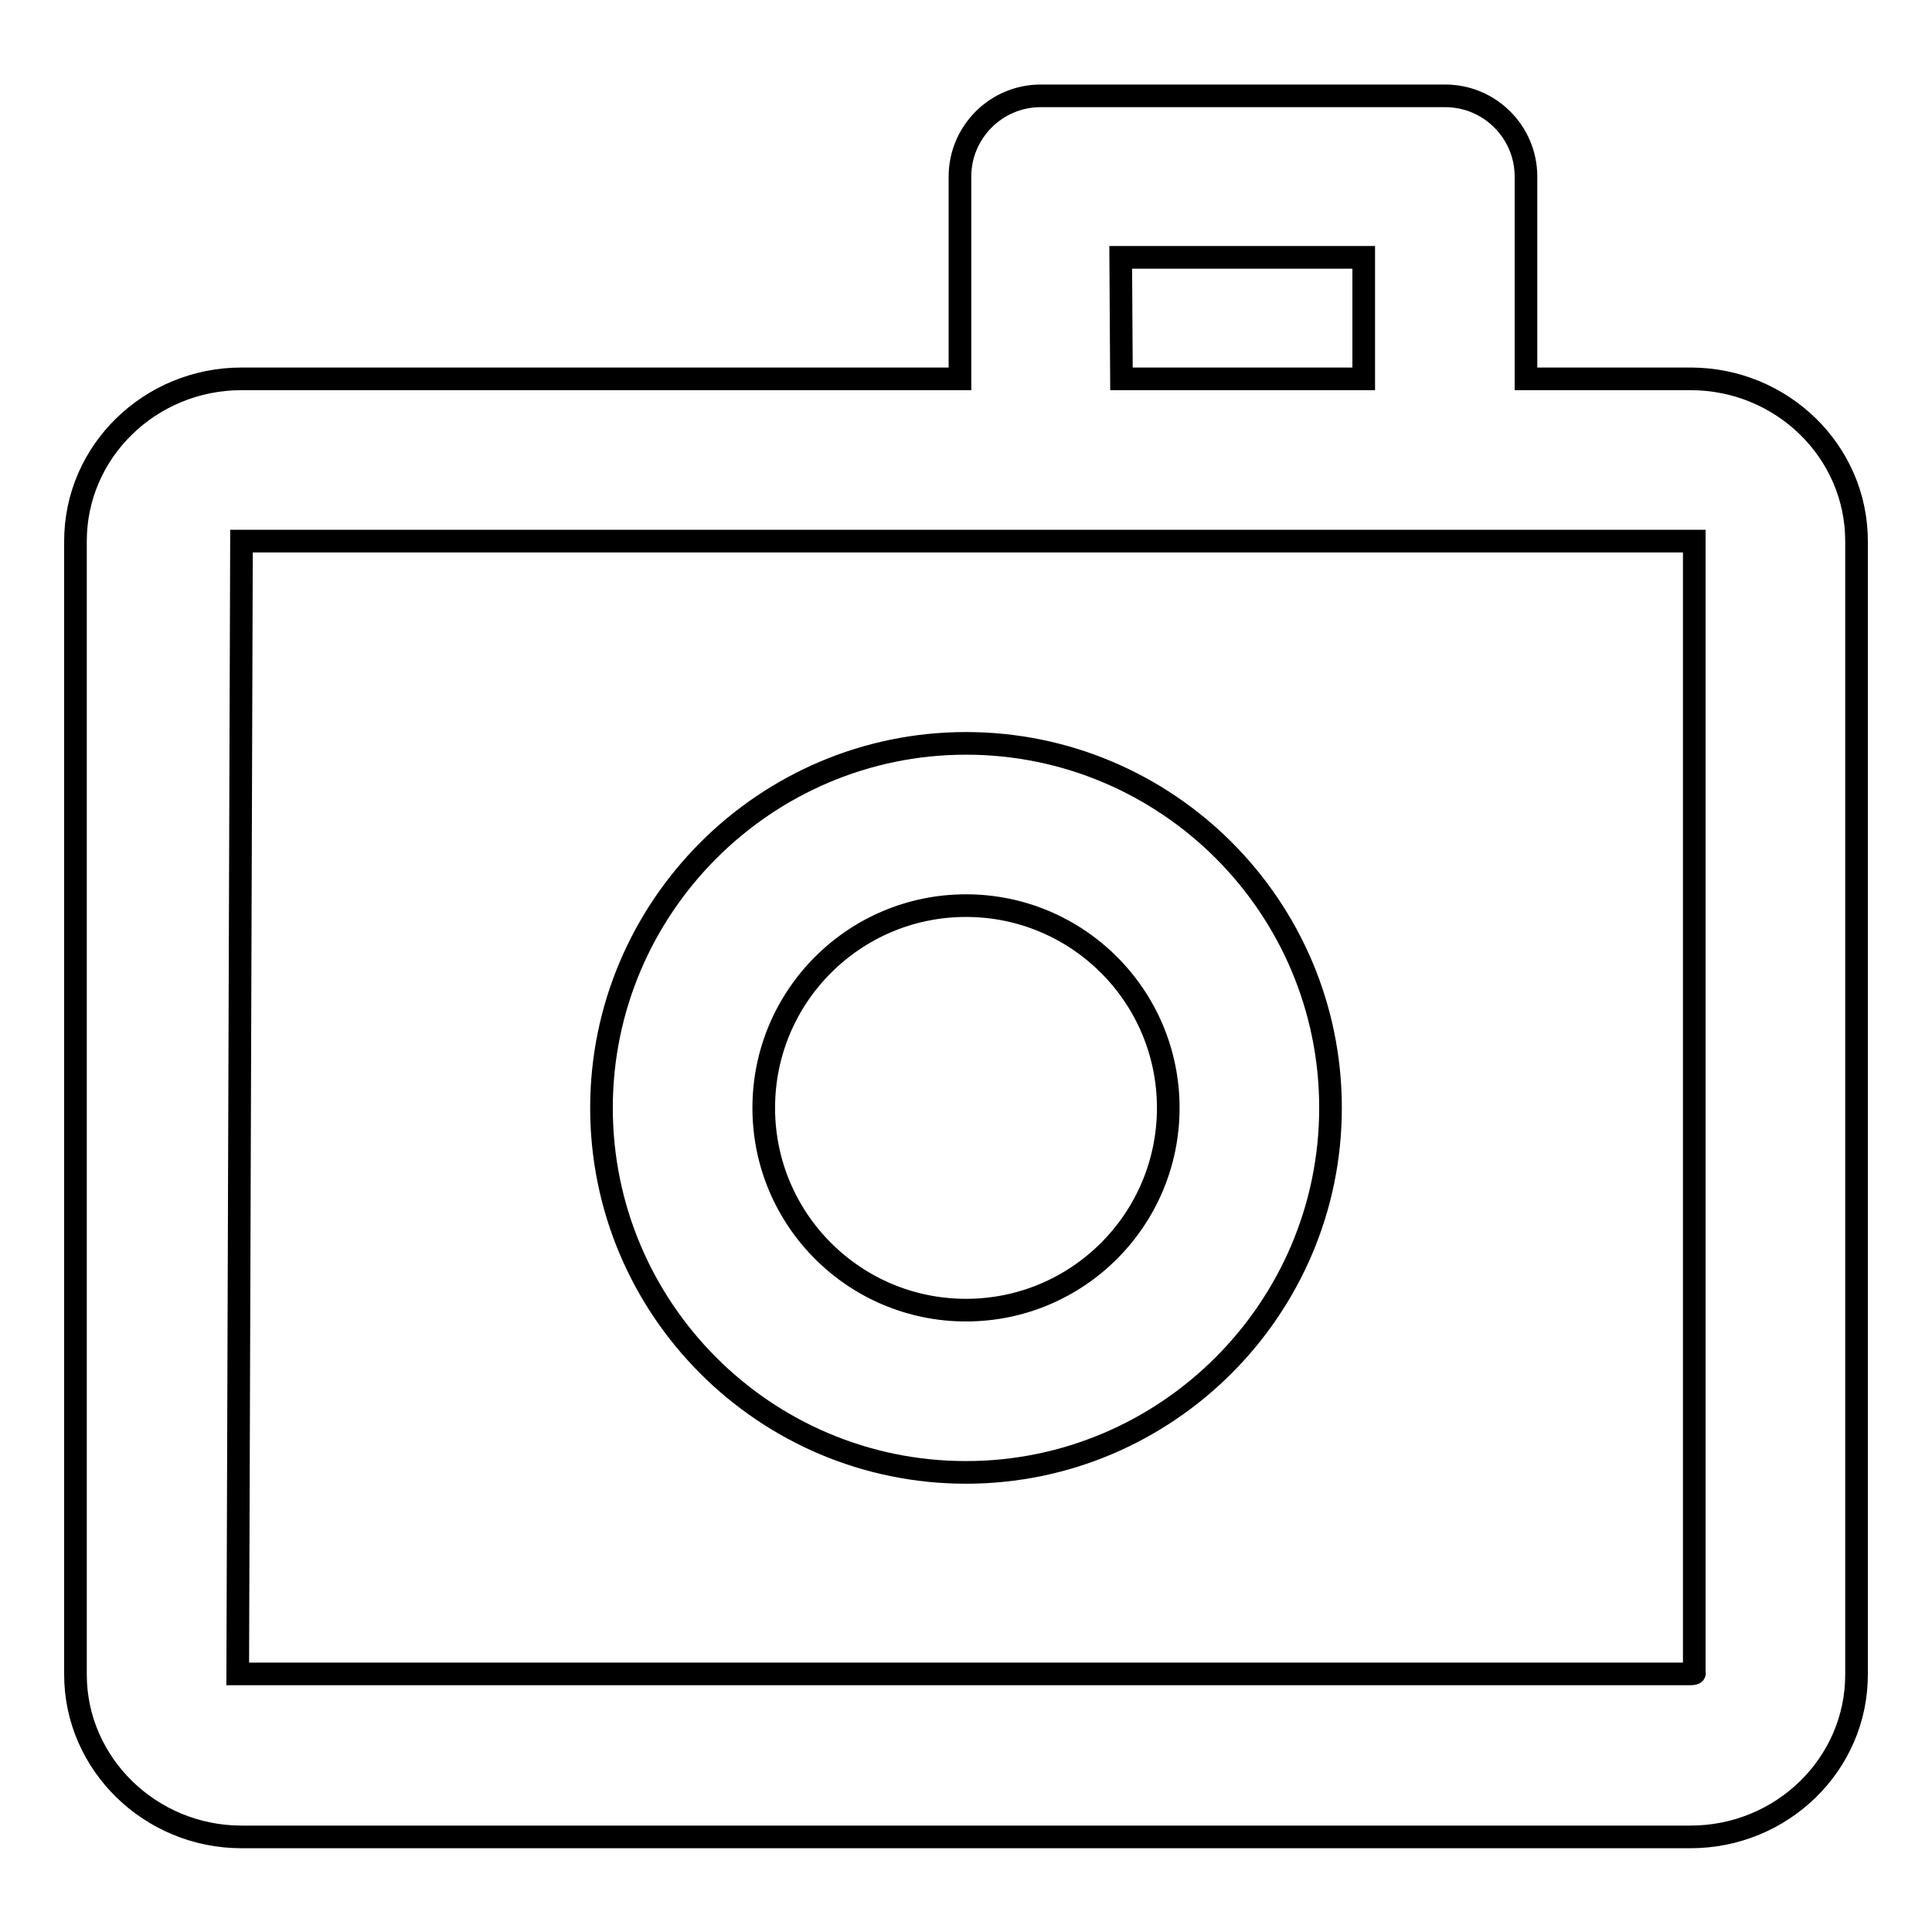
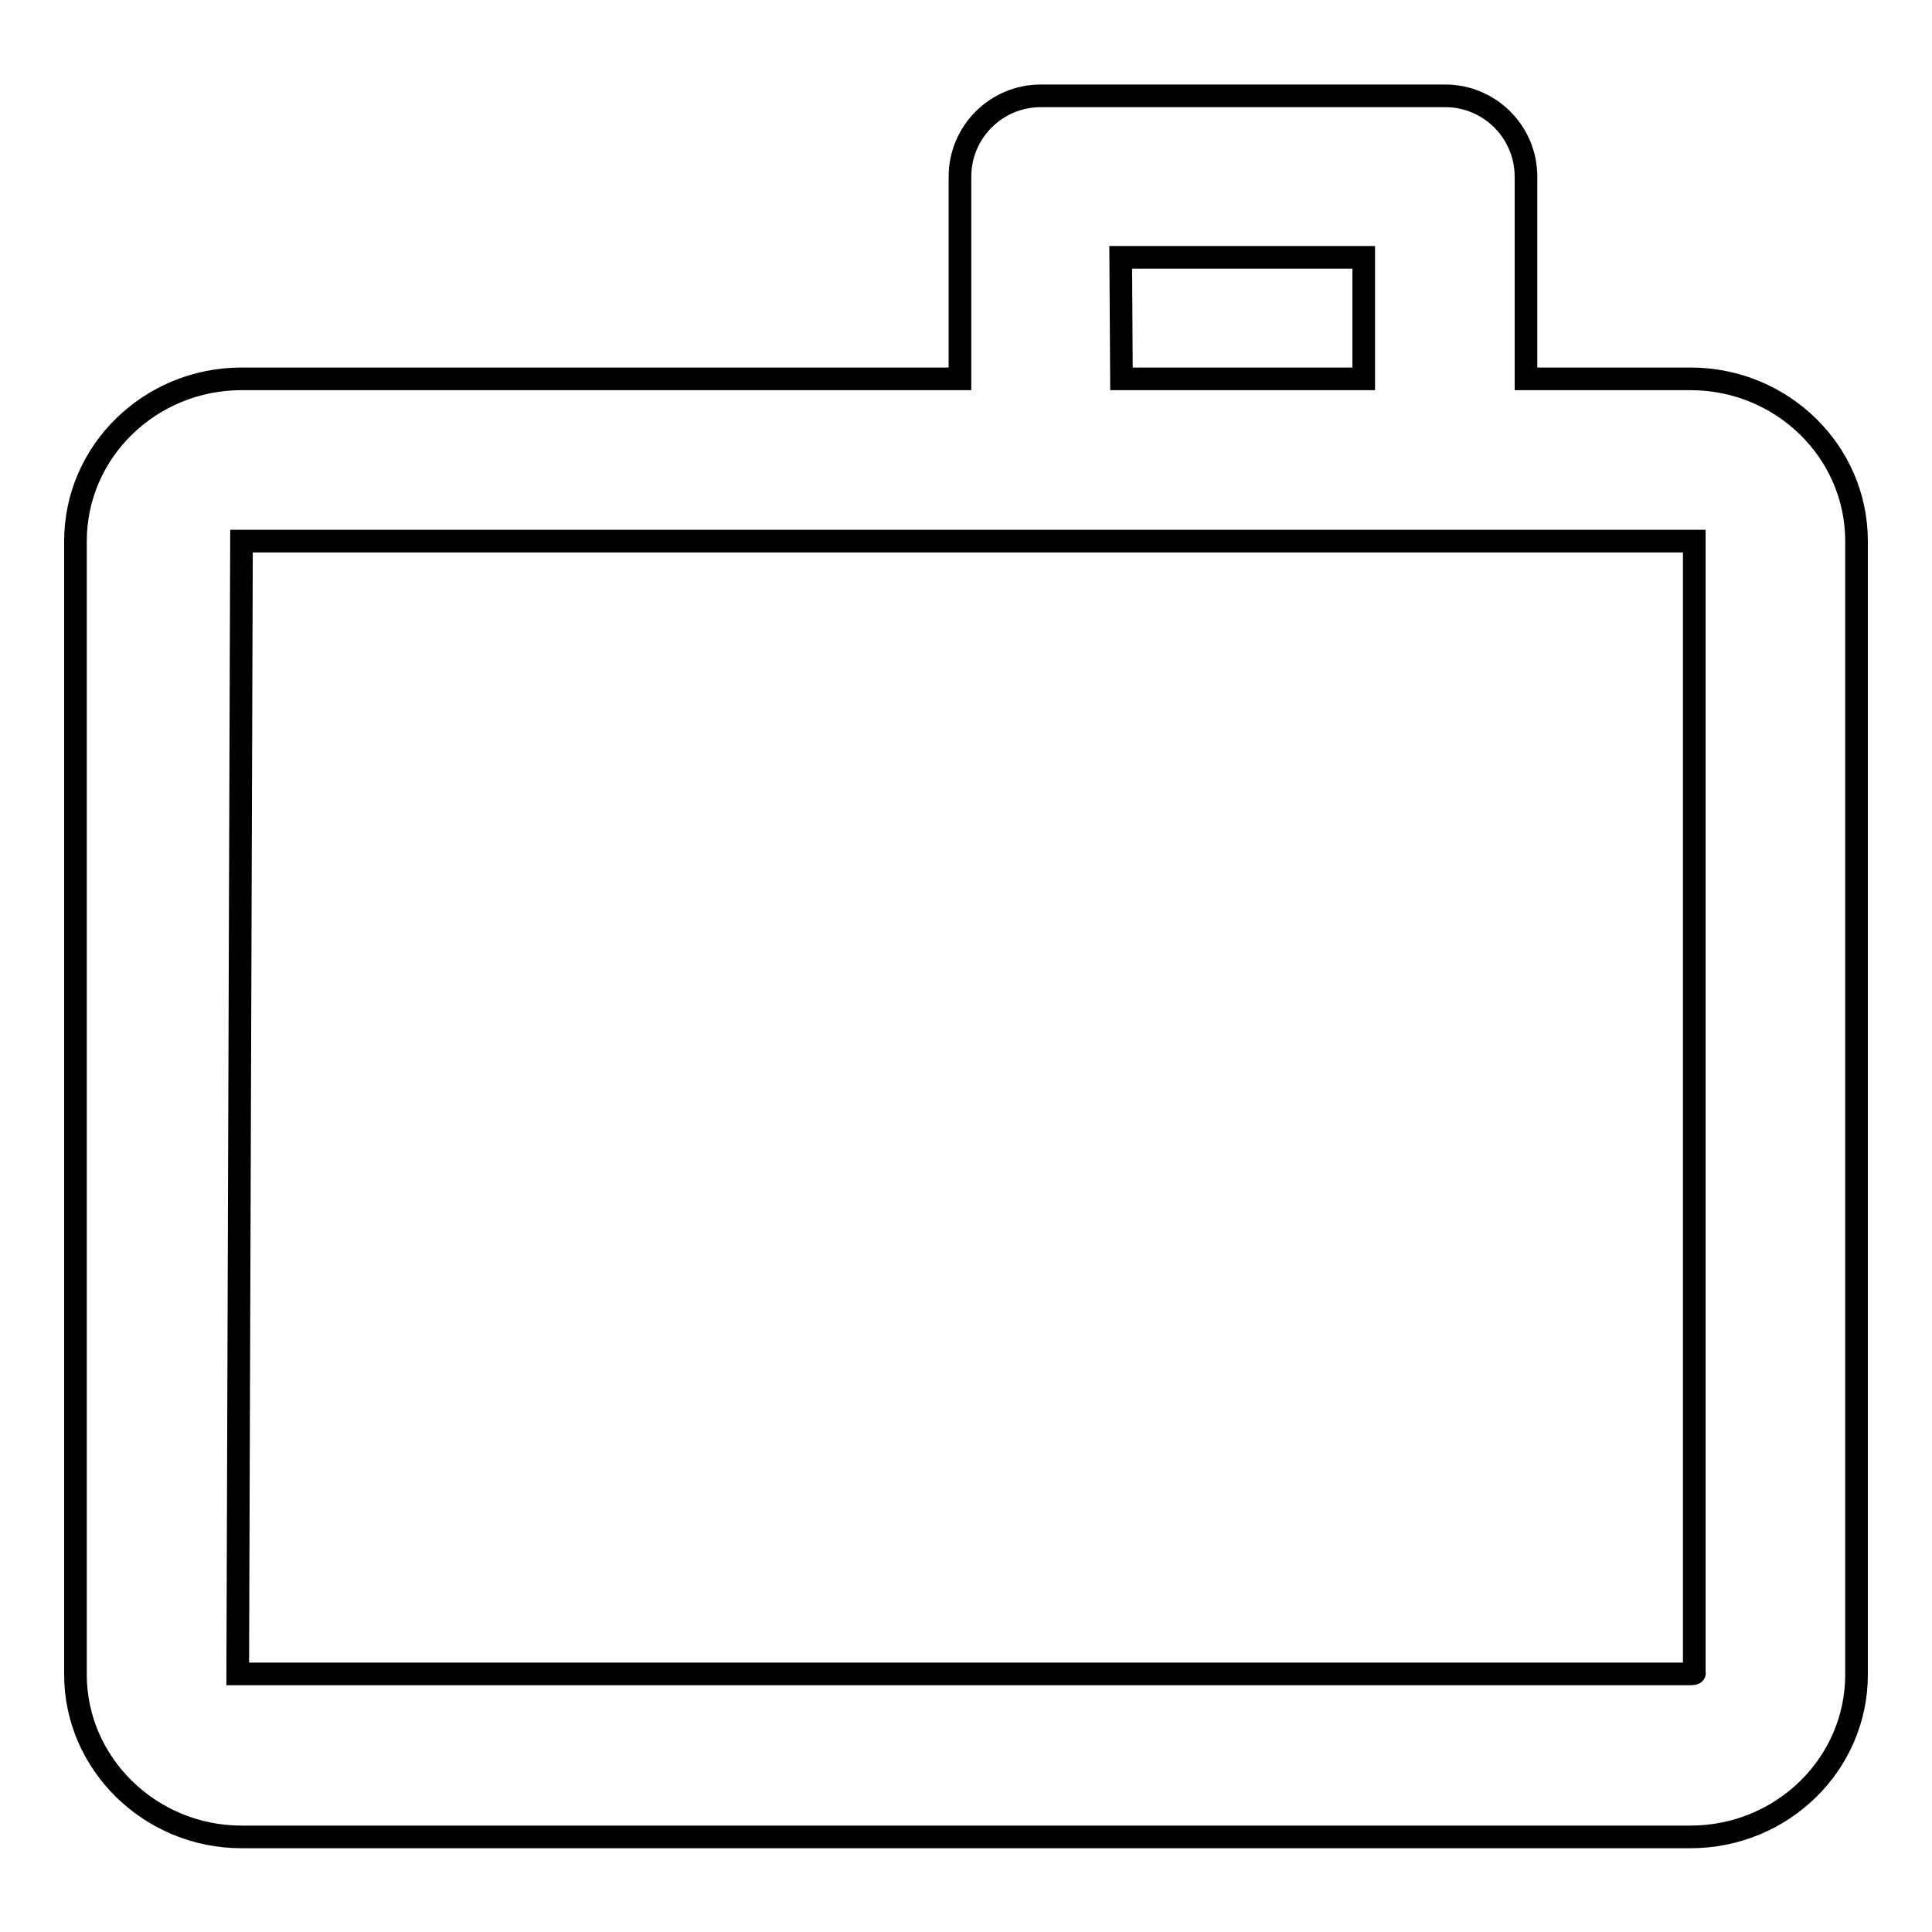
<svg xmlns="http://www.w3.org/2000/svg" version="1.1" x="0px" y="0px" viewBox="0 0 256 256" enable-background="new 0 0 256 256" xml:space="preserve">
  <g>
    <g>
      <g>
        <g>
-           <path stroke-width="3" fill-opacity="0" stroke="#000000" d="M224,50.2h-21.8V23.4c0-5.9-4.8-10.7-10.7-10.7h-53.6c-5.9,0-10.7,4.8-10.7,10.7v26.8H32c-12.1,0-22,9.6-22,21.5v150.2c0,11.8,9.9,21.5,22,21.5h192c12.1,0,22-9.6,22-21.5V71.7C246,59.8,236.1,50.2,224,50.2z M148.5,34.1h32.2v16.1h-32.1L148.5,34.1z M224,221.8H31.5L32,71.7h192.5l0,150C224.6,221.7,224.4,221.8,224,221.8z" />
-           <path stroke-width="3" fill-opacity="0" stroke="#000000" d="M128,98.5c-26.6,0-48.3,21.7-48.3,48.3c0,26.6,21.6,48.3,48.3,48.3c26.6,0,48.3-21.7,48.3-48.3C176.3,120.1,154.6,98.5,128,98.5z M128,173.6c-14.8,0-26.8-12-26.8-26.8s12-26.8,26.8-26.8c14.8,0,26.8,12,26.8,26.8C154.8,161.6,142.8,173.6,128,173.6z" />
+           <path stroke-width="3" fill-opacity="0" stroke="#000000" d="M224,50.2h-21.8V23.4c0-5.9-4.8-10.7-10.7-10.7h-53.6c-5.9,0-10.7,4.8-10.7,10.7v26.8H32c-12.1,0-22,9.6-22,21.5v150.2c0,11.8,9.9,21.5,22,21.5h192c12.1,0,22-9.6,22-21.5V71.7C246,59.8,236.1,50.2,224,50.2z M148.5,34.1h32.2v16.1h-32.1z M224,221.8H31.5L32,71.7h192.5l0,150C224.6,221.7,224.4,221.8,224,221.8z" />
        </g>
      </g>
      <g />
      <g />
      <g />
      <g />
      <g />
      <g />
      <g />
      <g />
      <g />
      <g />
      <g />
      <g />
      <g />
      <g />
      <g />
    </g>
  </g>
</svg>